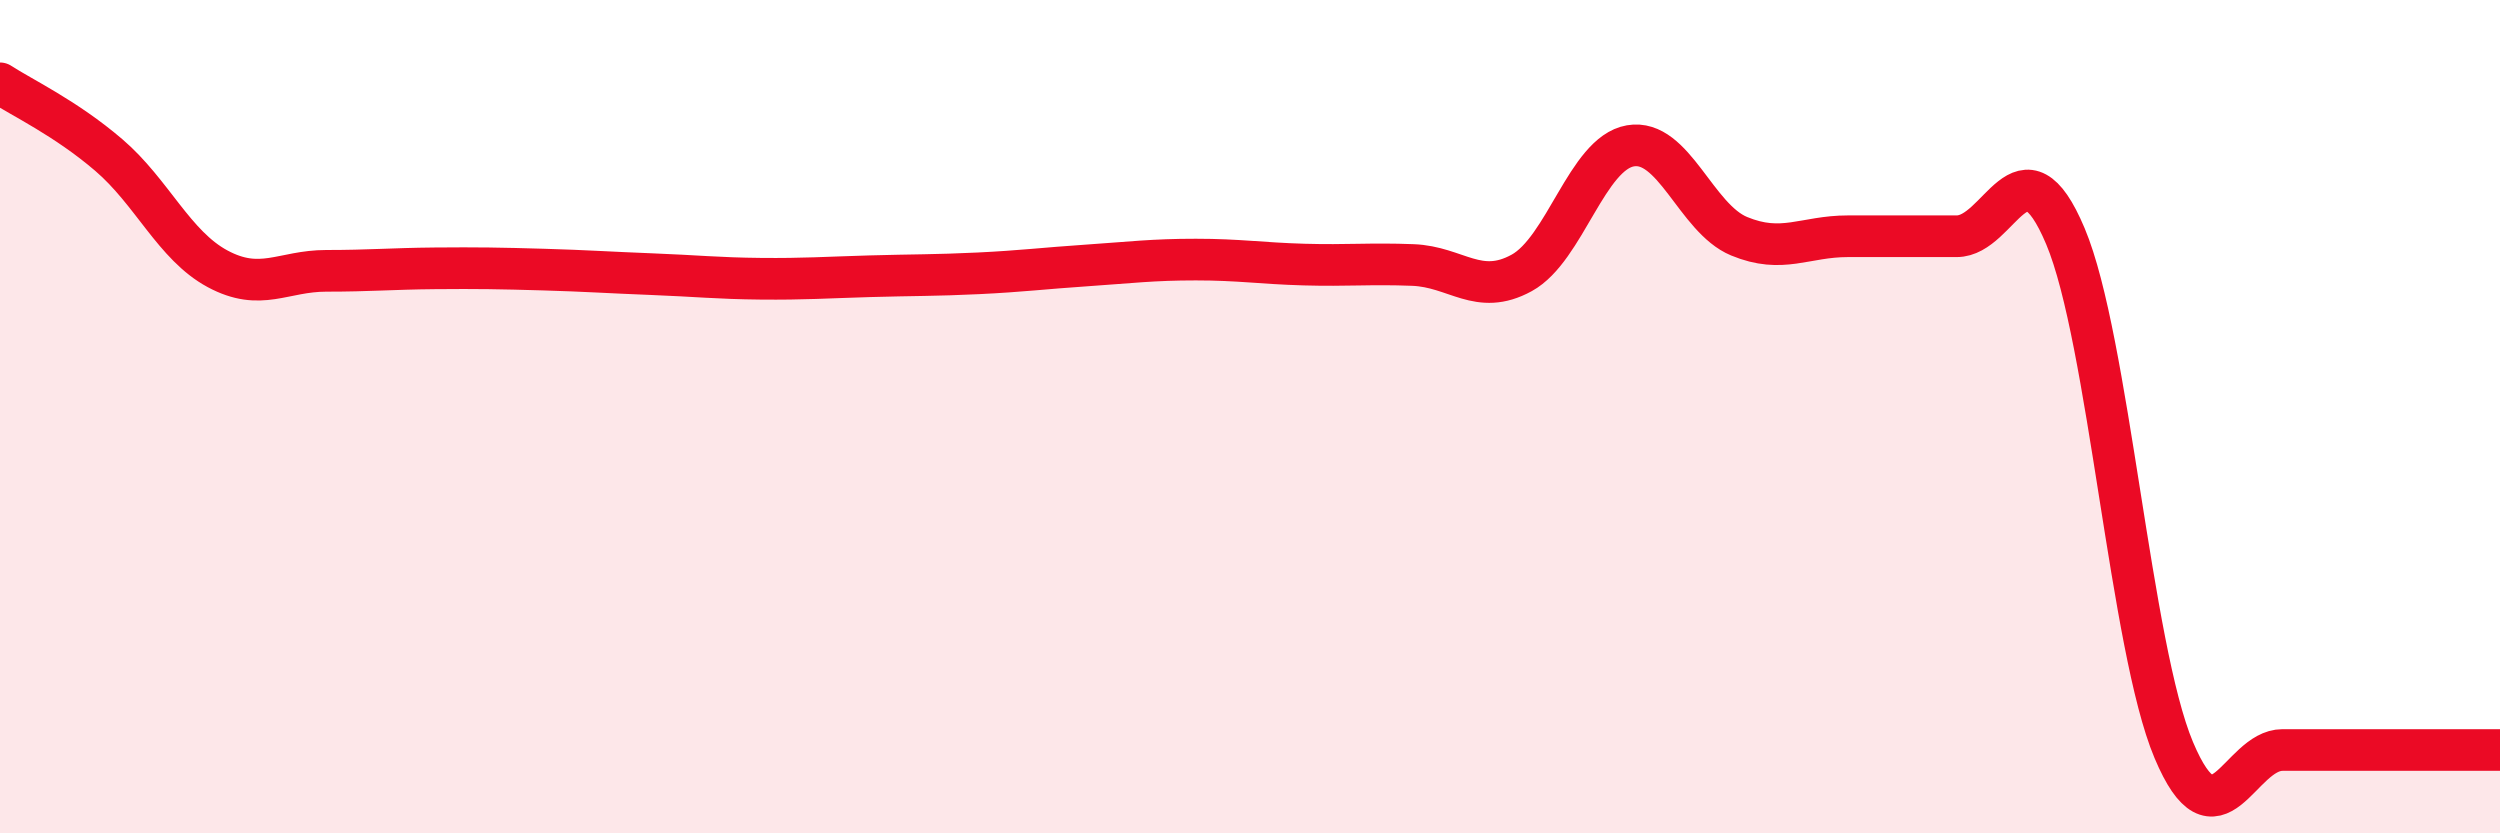
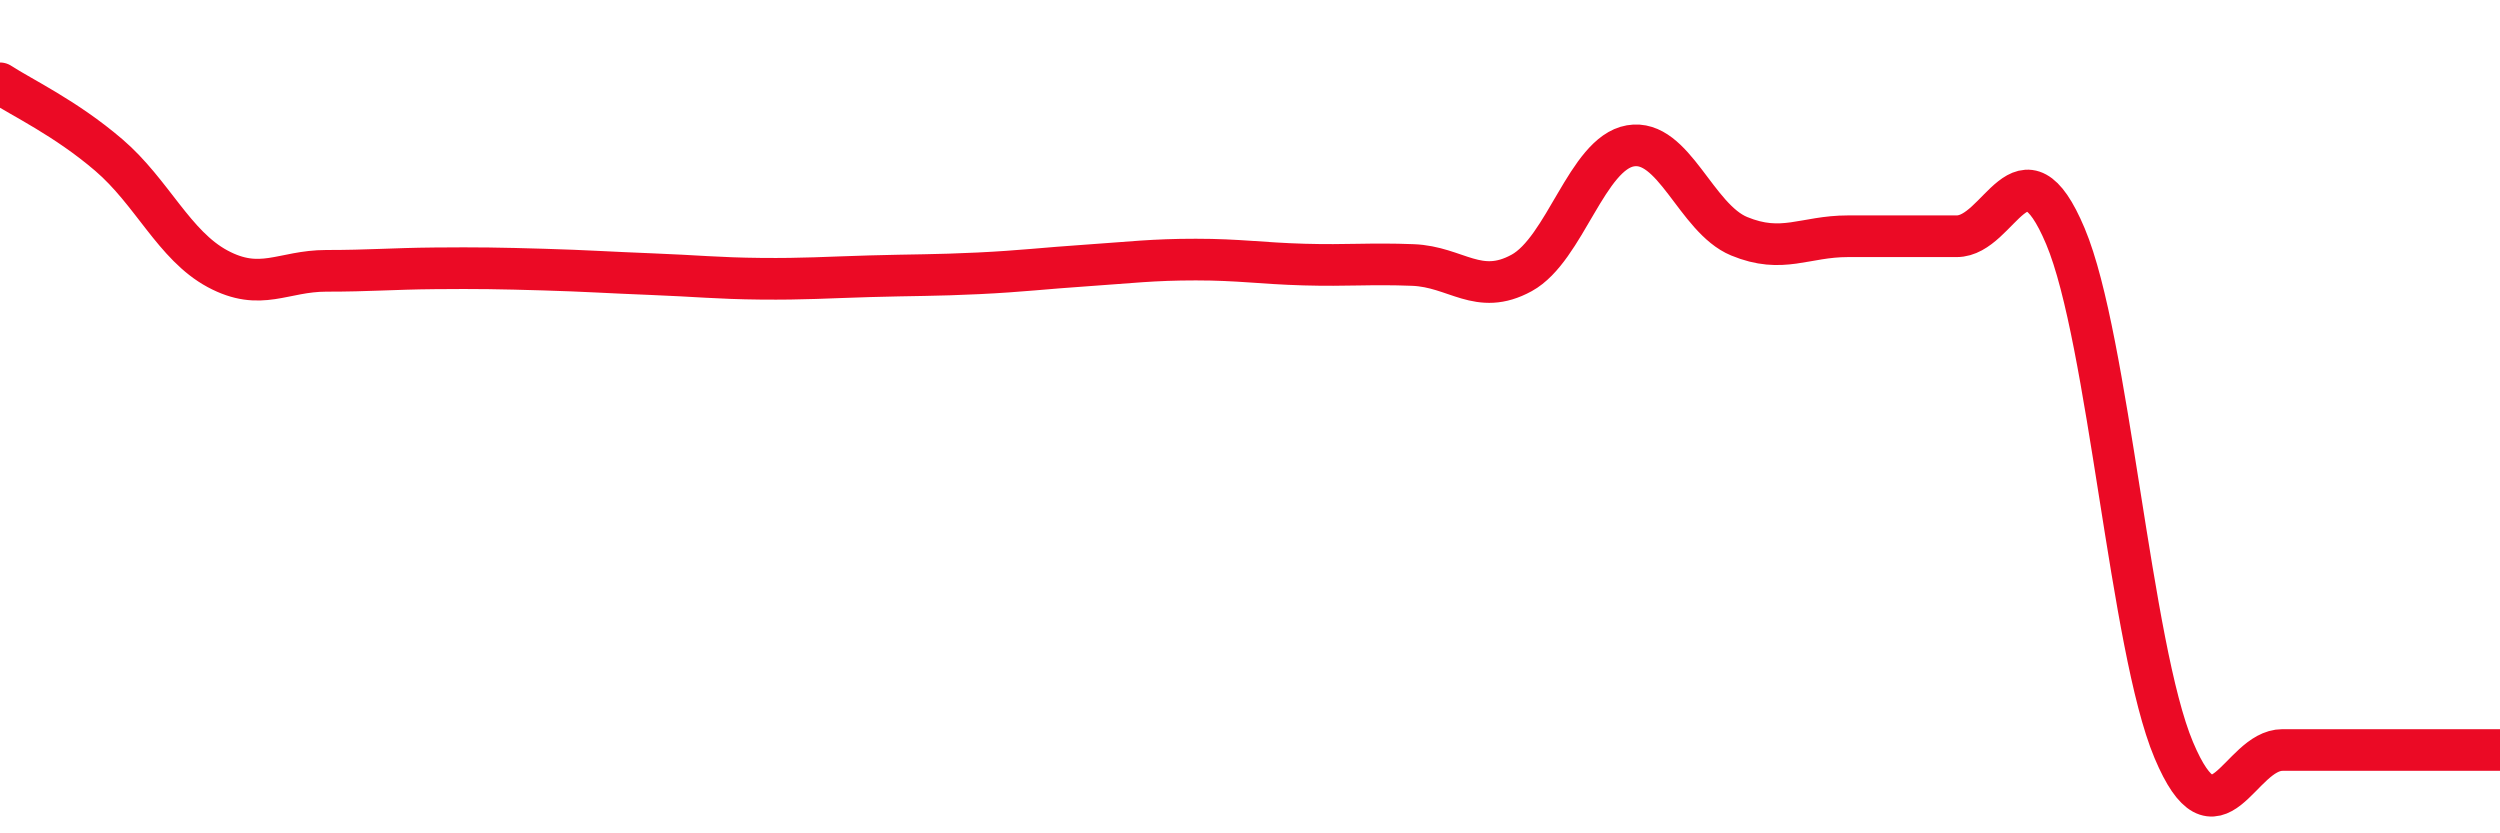
<svg xmlns="http://www.w3.org/2000/svg" width="60" height="20" viewBox="0 0 60 20">
-   <path d="M 0,2 C 0.52,2.34 1.57,2.83 2.61,3.72 C 3.65,4.61 4.18,5.89 5.22,6.45 C 6.26,7.01 6.79,6.5 7.83,6.5 C 8.87,6.5 9.39,6.45 10.43,6.44 C 11.47,6.43 12,6.44 13.04,6.47 C 14.08,6.5 14.61,6.54 15.65,6.58 C 16.69,6.62 17.22,6.68 18.26,6.69 C 19.3,6.7 19.83,6.66 20.87,6.63 C 21.91,6.6 22.44,6.61 23.48,6.56 C 24.52,6.51 25.05,6.44 26.09,6.37 C 27.13,6.3 27.66,6.23 28.7,6.23 C 29.74,6.23 30.26,6.32 31.3,6.35 C 32.34,6.38 32.87,6.32 33.91,6.36 C 34.95,6.4 35.48,7.12 36.52,6.55 C 37.56,5.98 38.09,3.68 39.13,3.5 C 40.17,3.32 40.7,5.24 41.74,5.67 C 42.78,6.1 43.31,5.67 44.35,5.67 C 45.39,5.67 45.92,5.67 46.96,5.67 C 48,5.67 48.53,3.2 49.57,5.67 C 50.61,8.14 51.13,15.53 52.17,18 C 53.21,20.47 53.74,18 54.78,18 C 55.82,18 56.35,18 57.39,18 C 58.43,18 59.48,18 60,18L60 20L0 20Z" fill="#EB0A25" opacity="0.1" stroke-linecap="round" stroke-linejoin="round" />
  <path d="M 0,2 C 0.52,2.34 1.57,2.83 2.61,3.72 C 3.65,4.61 4.18,5.89 5.22,6.45 C 6.26,7.01 6.79,6.5 7.83,6.5 C 8.87,6.5 9.39,6.45 10.43,6.44 C 11.47,6.43 12,6.44 13.04,6.47 C 14.08,6.5 14.61,6.54 15.65,6.58 C 16.69,6.62 17.22,6.68 18.26,6.69 C 19.3,6.7 19.83,6.66 20.87,6.63 C 21.91,6.6 22.44,6.61 23.48,6.56 C 24.52,6.51 25.05,6.44 26.09,6.37 C 27.13,6.3 27.66,6.23 28.7,6.23 C 29.74,6.23 30.26,6.32 31.3,6.35 C 32.34,6.38 32.87,6.32 33.91,6.36 C 34.95,6.4 35.48,7.12 36.52,6.55 C 37.56,5.98 38.09,3.68 39.13,3.5 C 40.17,3.32 40.7,5.24 41.74,5.67 C 42.78,6.1 43.31,5.67 44.35,5.67 C 45.39,5.67 45.92,5.67 46.96,5.67 C 48,5.67 48.53,3.2 49.57,5.67 C 50.61,8.14 51.13,15.53 52.17,18 C 53.21,20.47 53.74,18 54.78,18 C 55.82,18 56.35,18 57.39,18 C 58.43,18 59.48,18 60,18" stroke="#EB0A25" stroke-width="1" fill="none" stroke-linecap="round" stroke-linejoin="round" />
</svg>